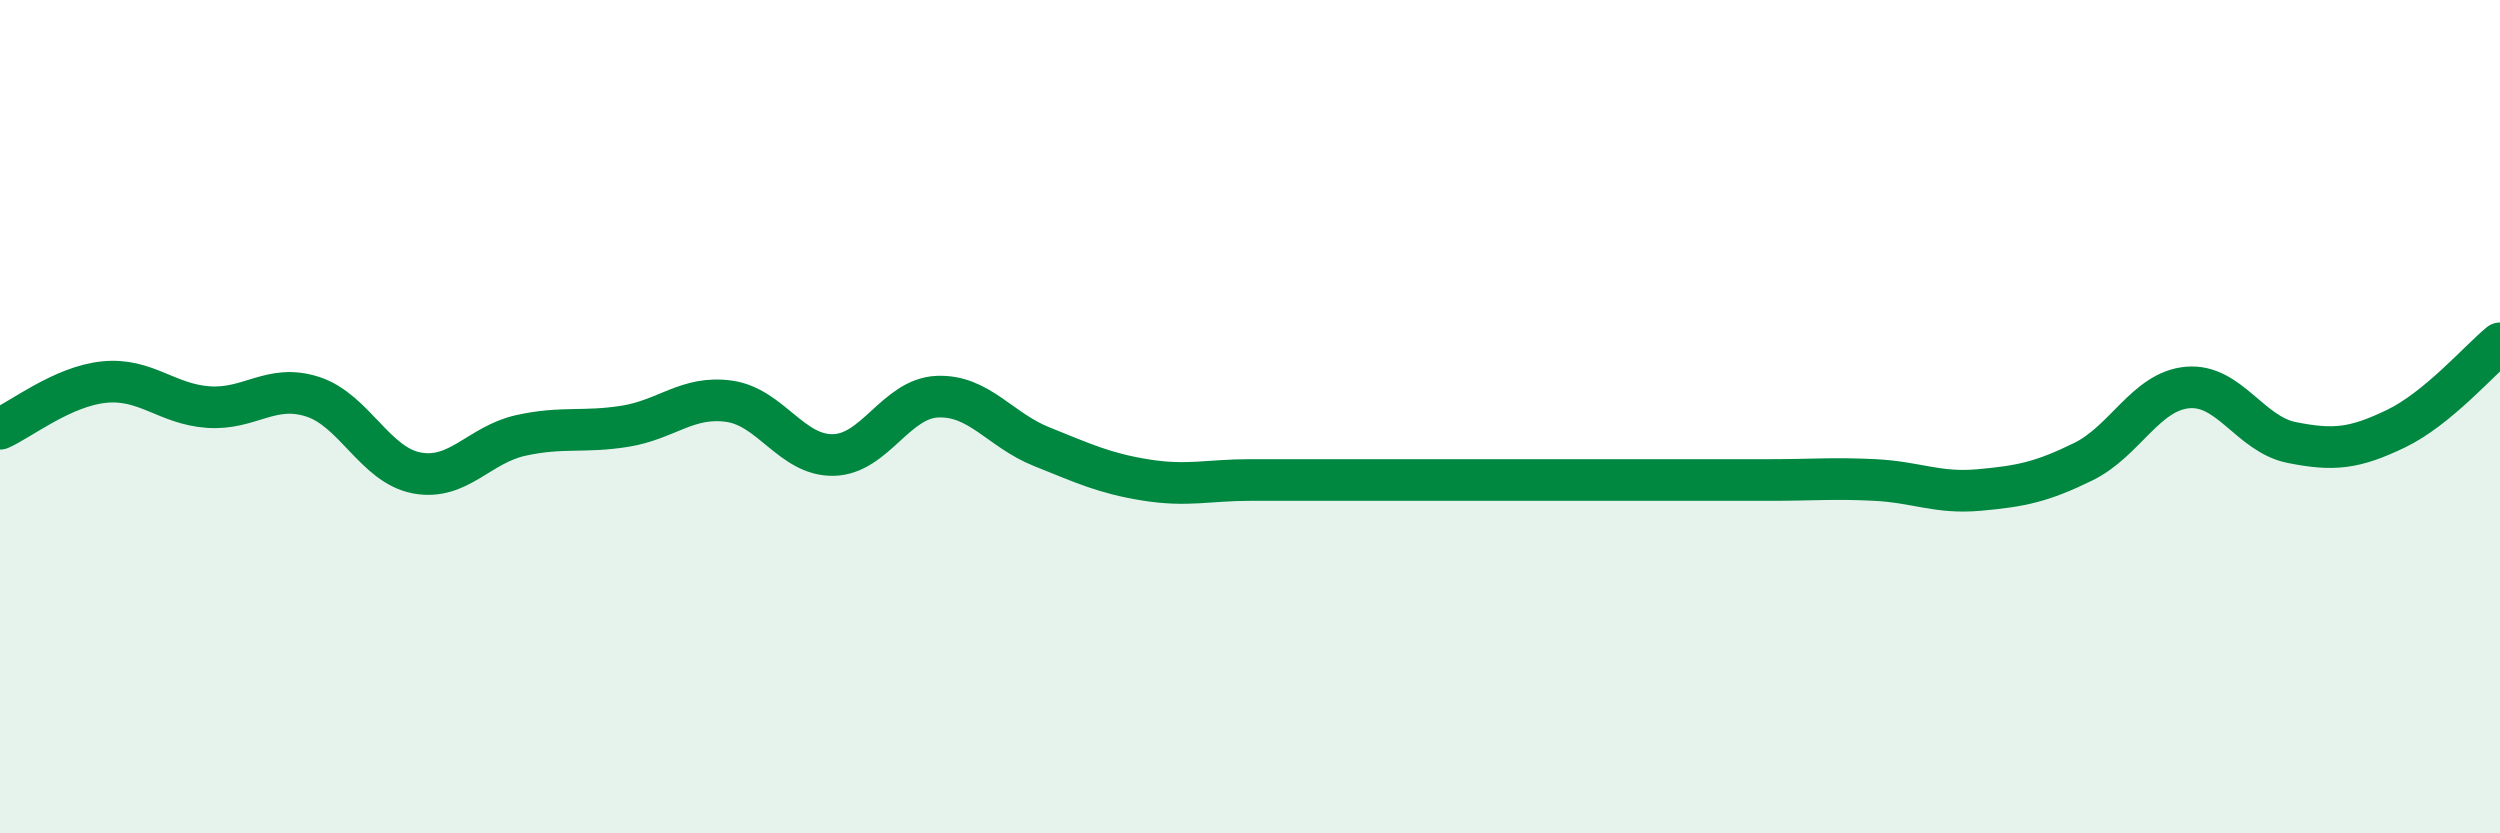
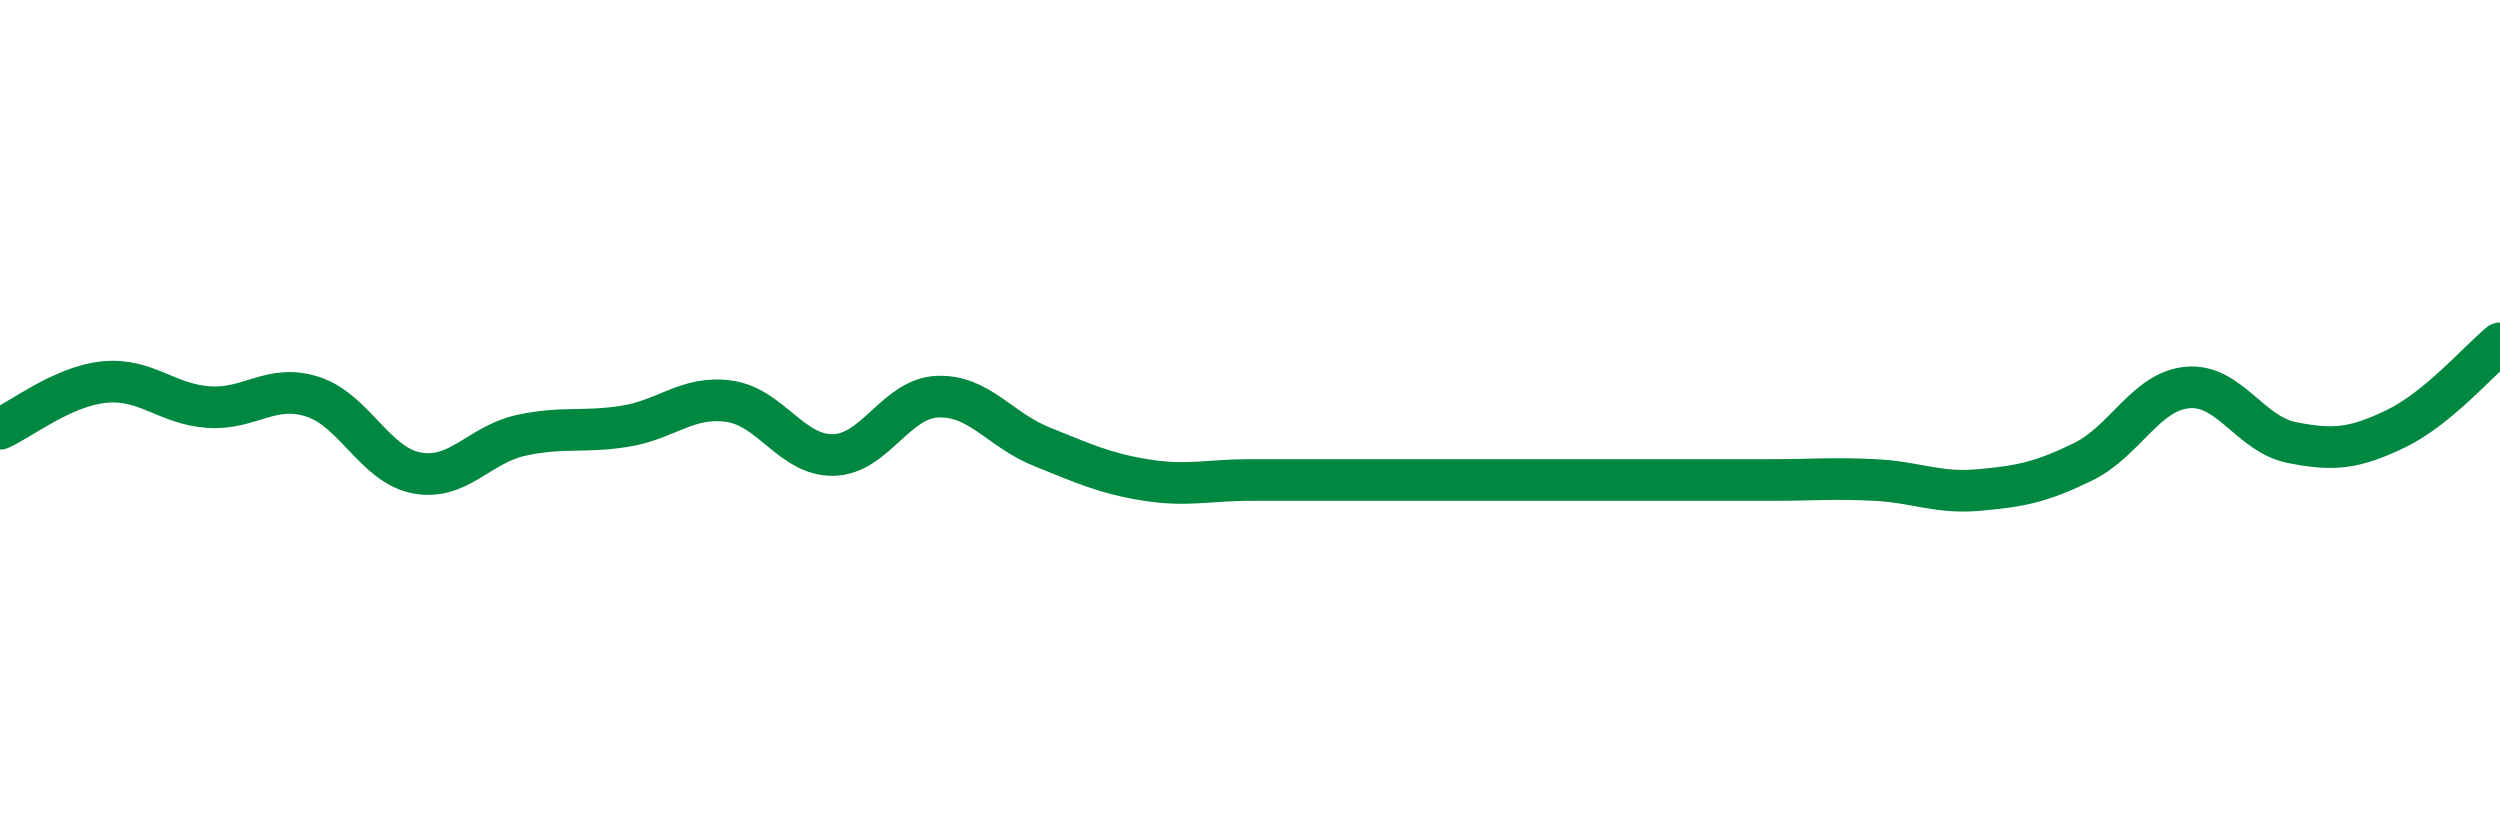
<svg xmlns="http://www.w3.org/2000/svg" width="60" height="20" viewBox="0 0 60 20">
-   <path d="M 0,10.29 C 0.5,10.07 1.5,9.27 2.5,9.17 C 3.5,9.07 4,9.7 5,9.77 C 6,9.84 6.5,9.2 7.5,9.52 C 8.5,9.84 9,11.16 10,11.35 C 11,11.54 11.5,10.67 12.5,10.45 C 13.5,10.23 14,10.39 15,10.23 C 16,10.07 16.5,9.49 17.5,9.63 C 18.5,9.77 19,10.94 20,10.92 C 21,10.9 21.5,9.56 22.5,9.52 C 23.5,9.48 24,10.32 25,10.72 C 26,11.12 26.5,11.36 27.5,11.52 C 28.5,11.68 29,11.52 30,11.52 C 31,11.52 31.5,11.52 32.5,11.52 C 33.5,11.52 34,11.52 35,11.52 C 36,11.52 36.5,11.52 37.5,11.52 C 38.5,11.52 39,11.52 40,11.52 C 41,11.52 41.5,11.52 42.5,11.52 C 43.5,11.52 44,11.47 45,11.52 C 46,11.57 46.5,11.85 47.5,11.76 C 48.5,11.67 49,11.57 50,11.08 C 51,10.59 51.5,9.39 52.5,9.3 C 53.5,9.21 54,10.42 55,10.62 C 56,10.82 56.5,10.77 57.5,10.29 C 58.5,9.81 59.5,8.65 60,8.24L60 20L0 20Z" fill="#008740" opacity="0.1" stroke-linecap="round" stroke-linejoin="round" />
  <path d="M 0,10.29 C 0.5,10.07 1.5,9.27 2.5,9.17 C 3.5,9.07 4,9.7 5,9.77 C 6,9.84 6.5,9.2 7.5,9.52 C 8.5,9.84 9,11.16 10,11.35 C 11,11.54 11.5,10.67 12.5,10.45 C 13.5,10.23 14,10.39 15,10.23 C 16,10.07 16.5,9.49 17.5,9.63 C 18.5,9.77 19,10.94 20,10.92 C 21,10.9 21.5,9.56 22.5,9.52 C 23.5,9.48 24,10.32 25,10.72 C 26,11.12 26.5,11.36 27.5,11.52 C 28.5,11.68 29,11.52 30,11.52 C 31,11.52 31.5,11.52 32.5,11.52 C 33.5,11.52 34,11.52 35,11.52 C 36,11.52 36.5,11.52 37.5,11.52 C 38.5,11.52 39,11.52 40,11.52 C 41,11.52 41.5,11.52 42.5,11.52 C 43.5,11.52 44,11.47 45,11.52 C 46,11.57 46.5,11.85 47.5,11.76 C 48.5,11.67 49,11.57 50,11.08 C 51,10.59 51.5,9.39 52.5,9.3 C 53.5,9.21 54,10.42 55,10.62 C 56,10.82 56.5,10.77 57.5,10.29 C 58.5,9.81 59.5,8.65 60,8.24" stroke="#008740" stroke-width="1" fill="none" stroke-linecap="round" stroke-linejoin="round" />
</svg>